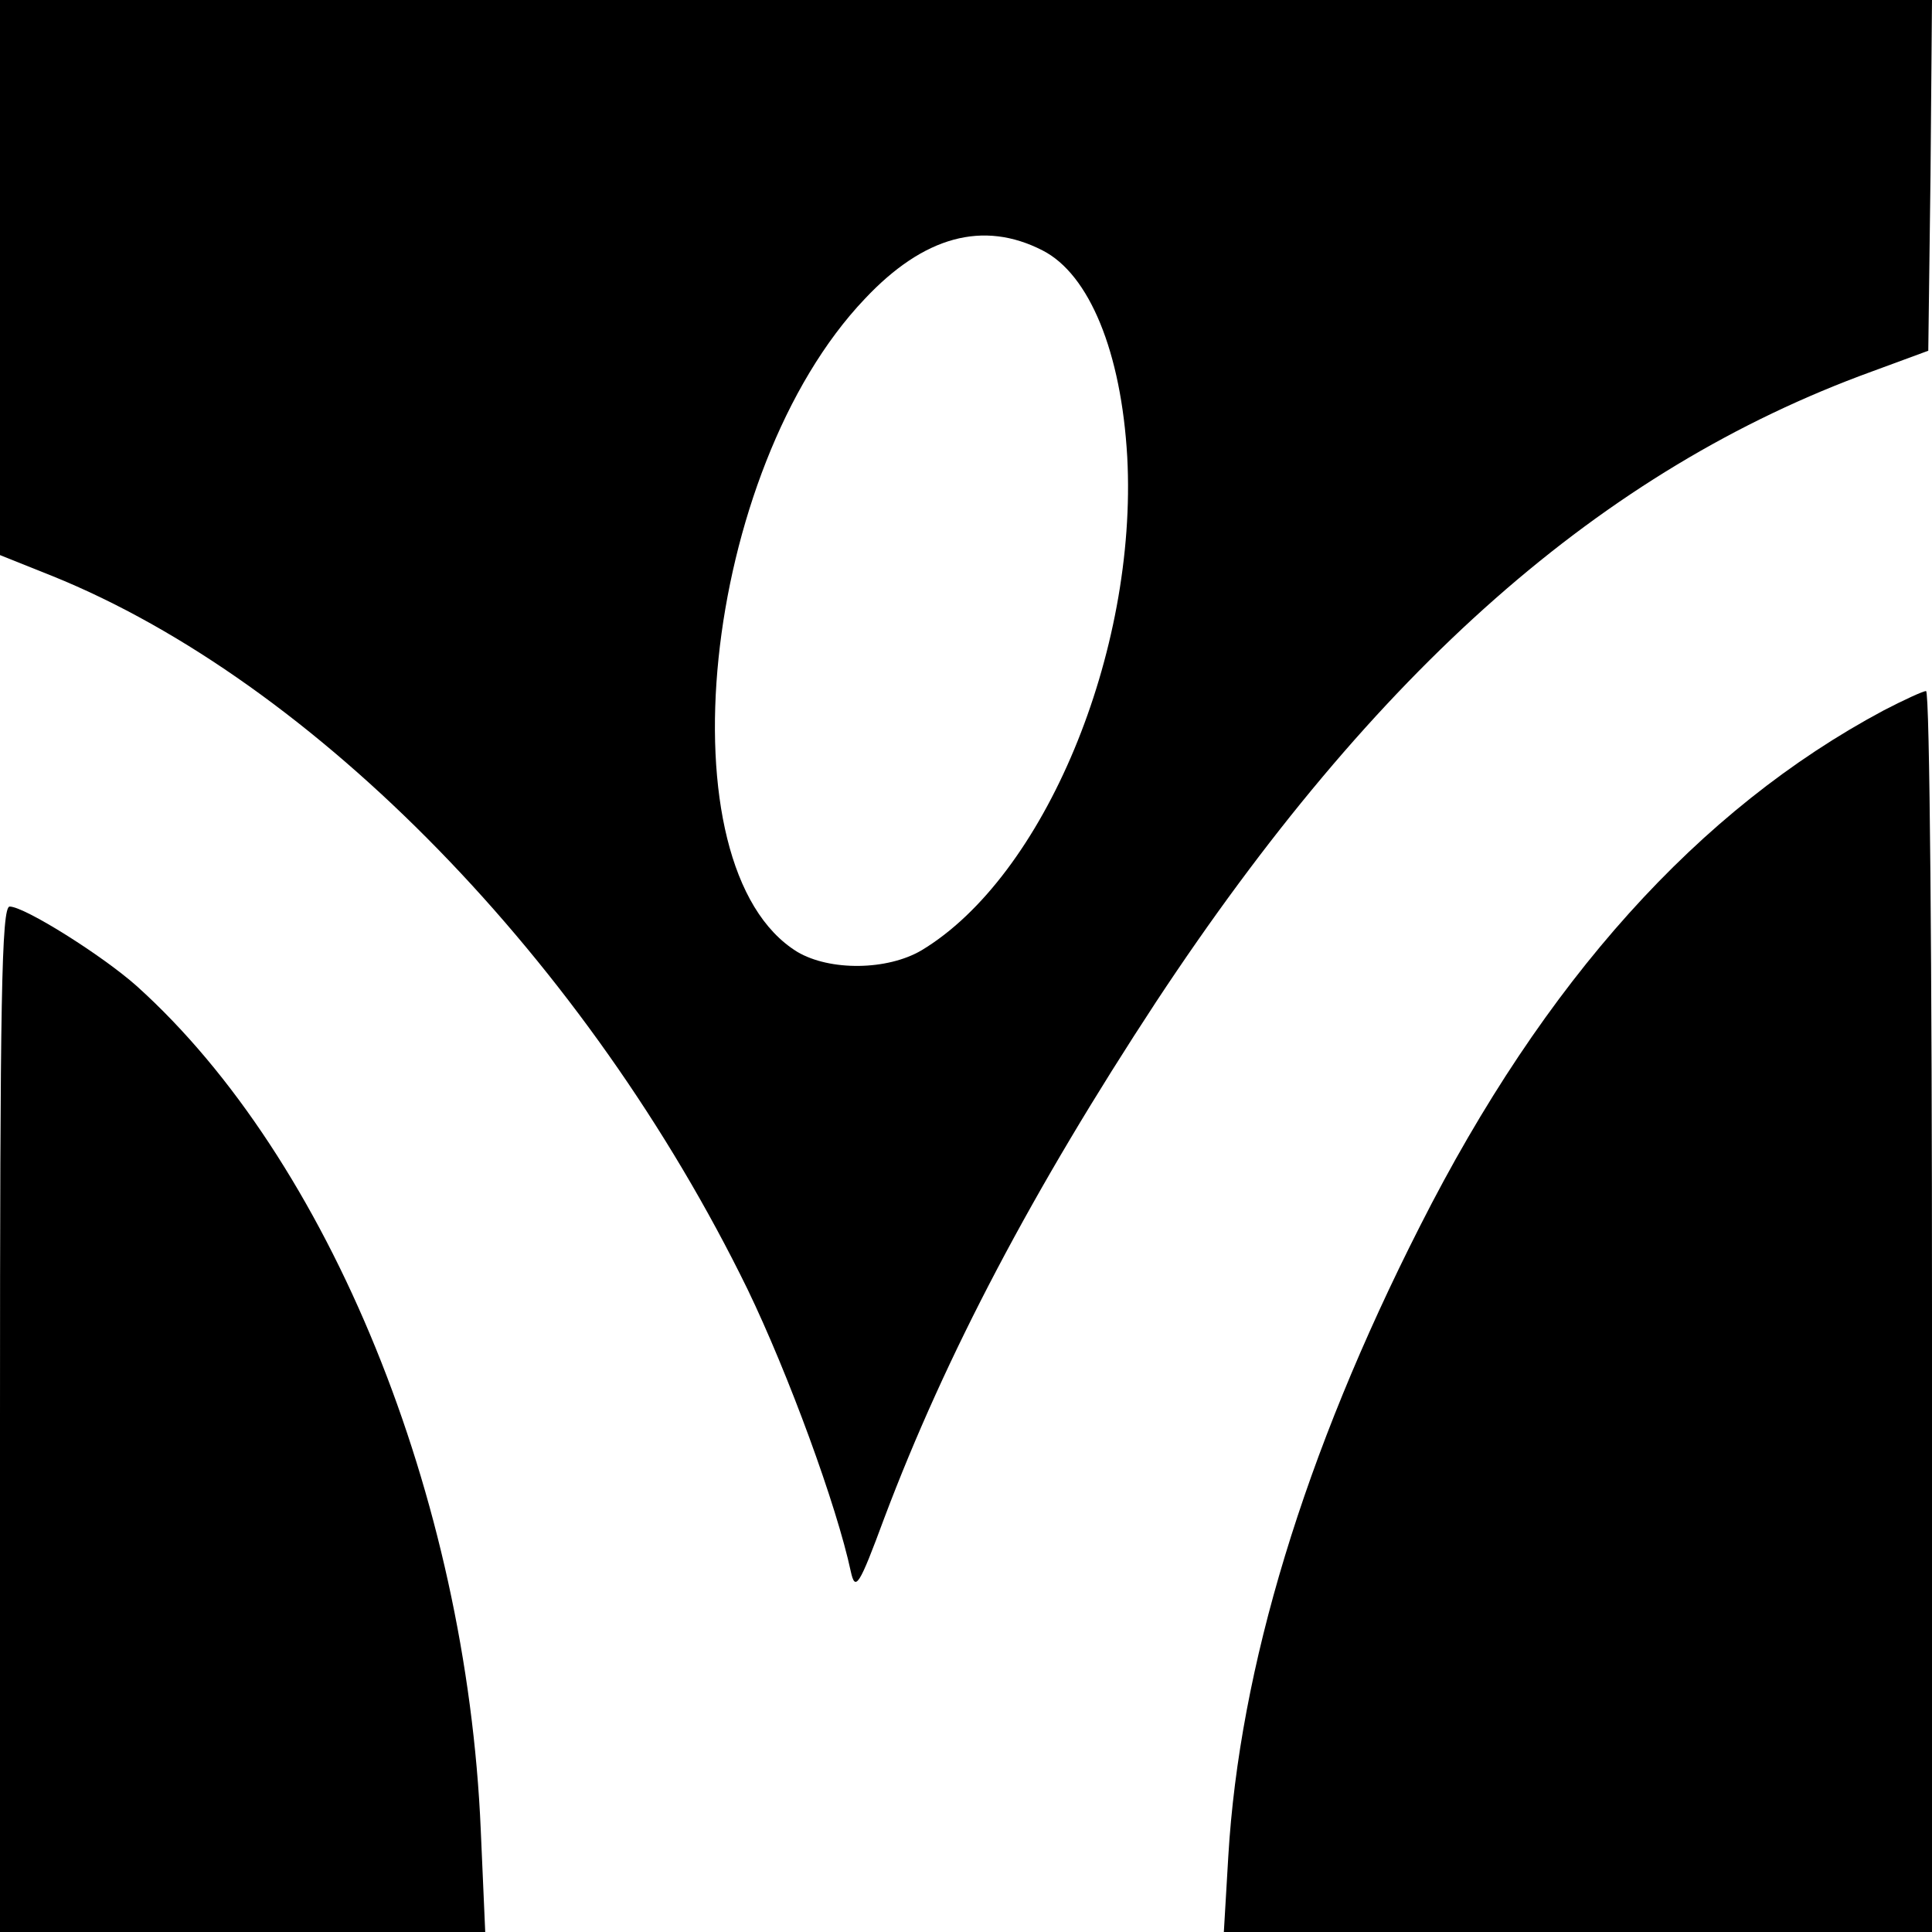
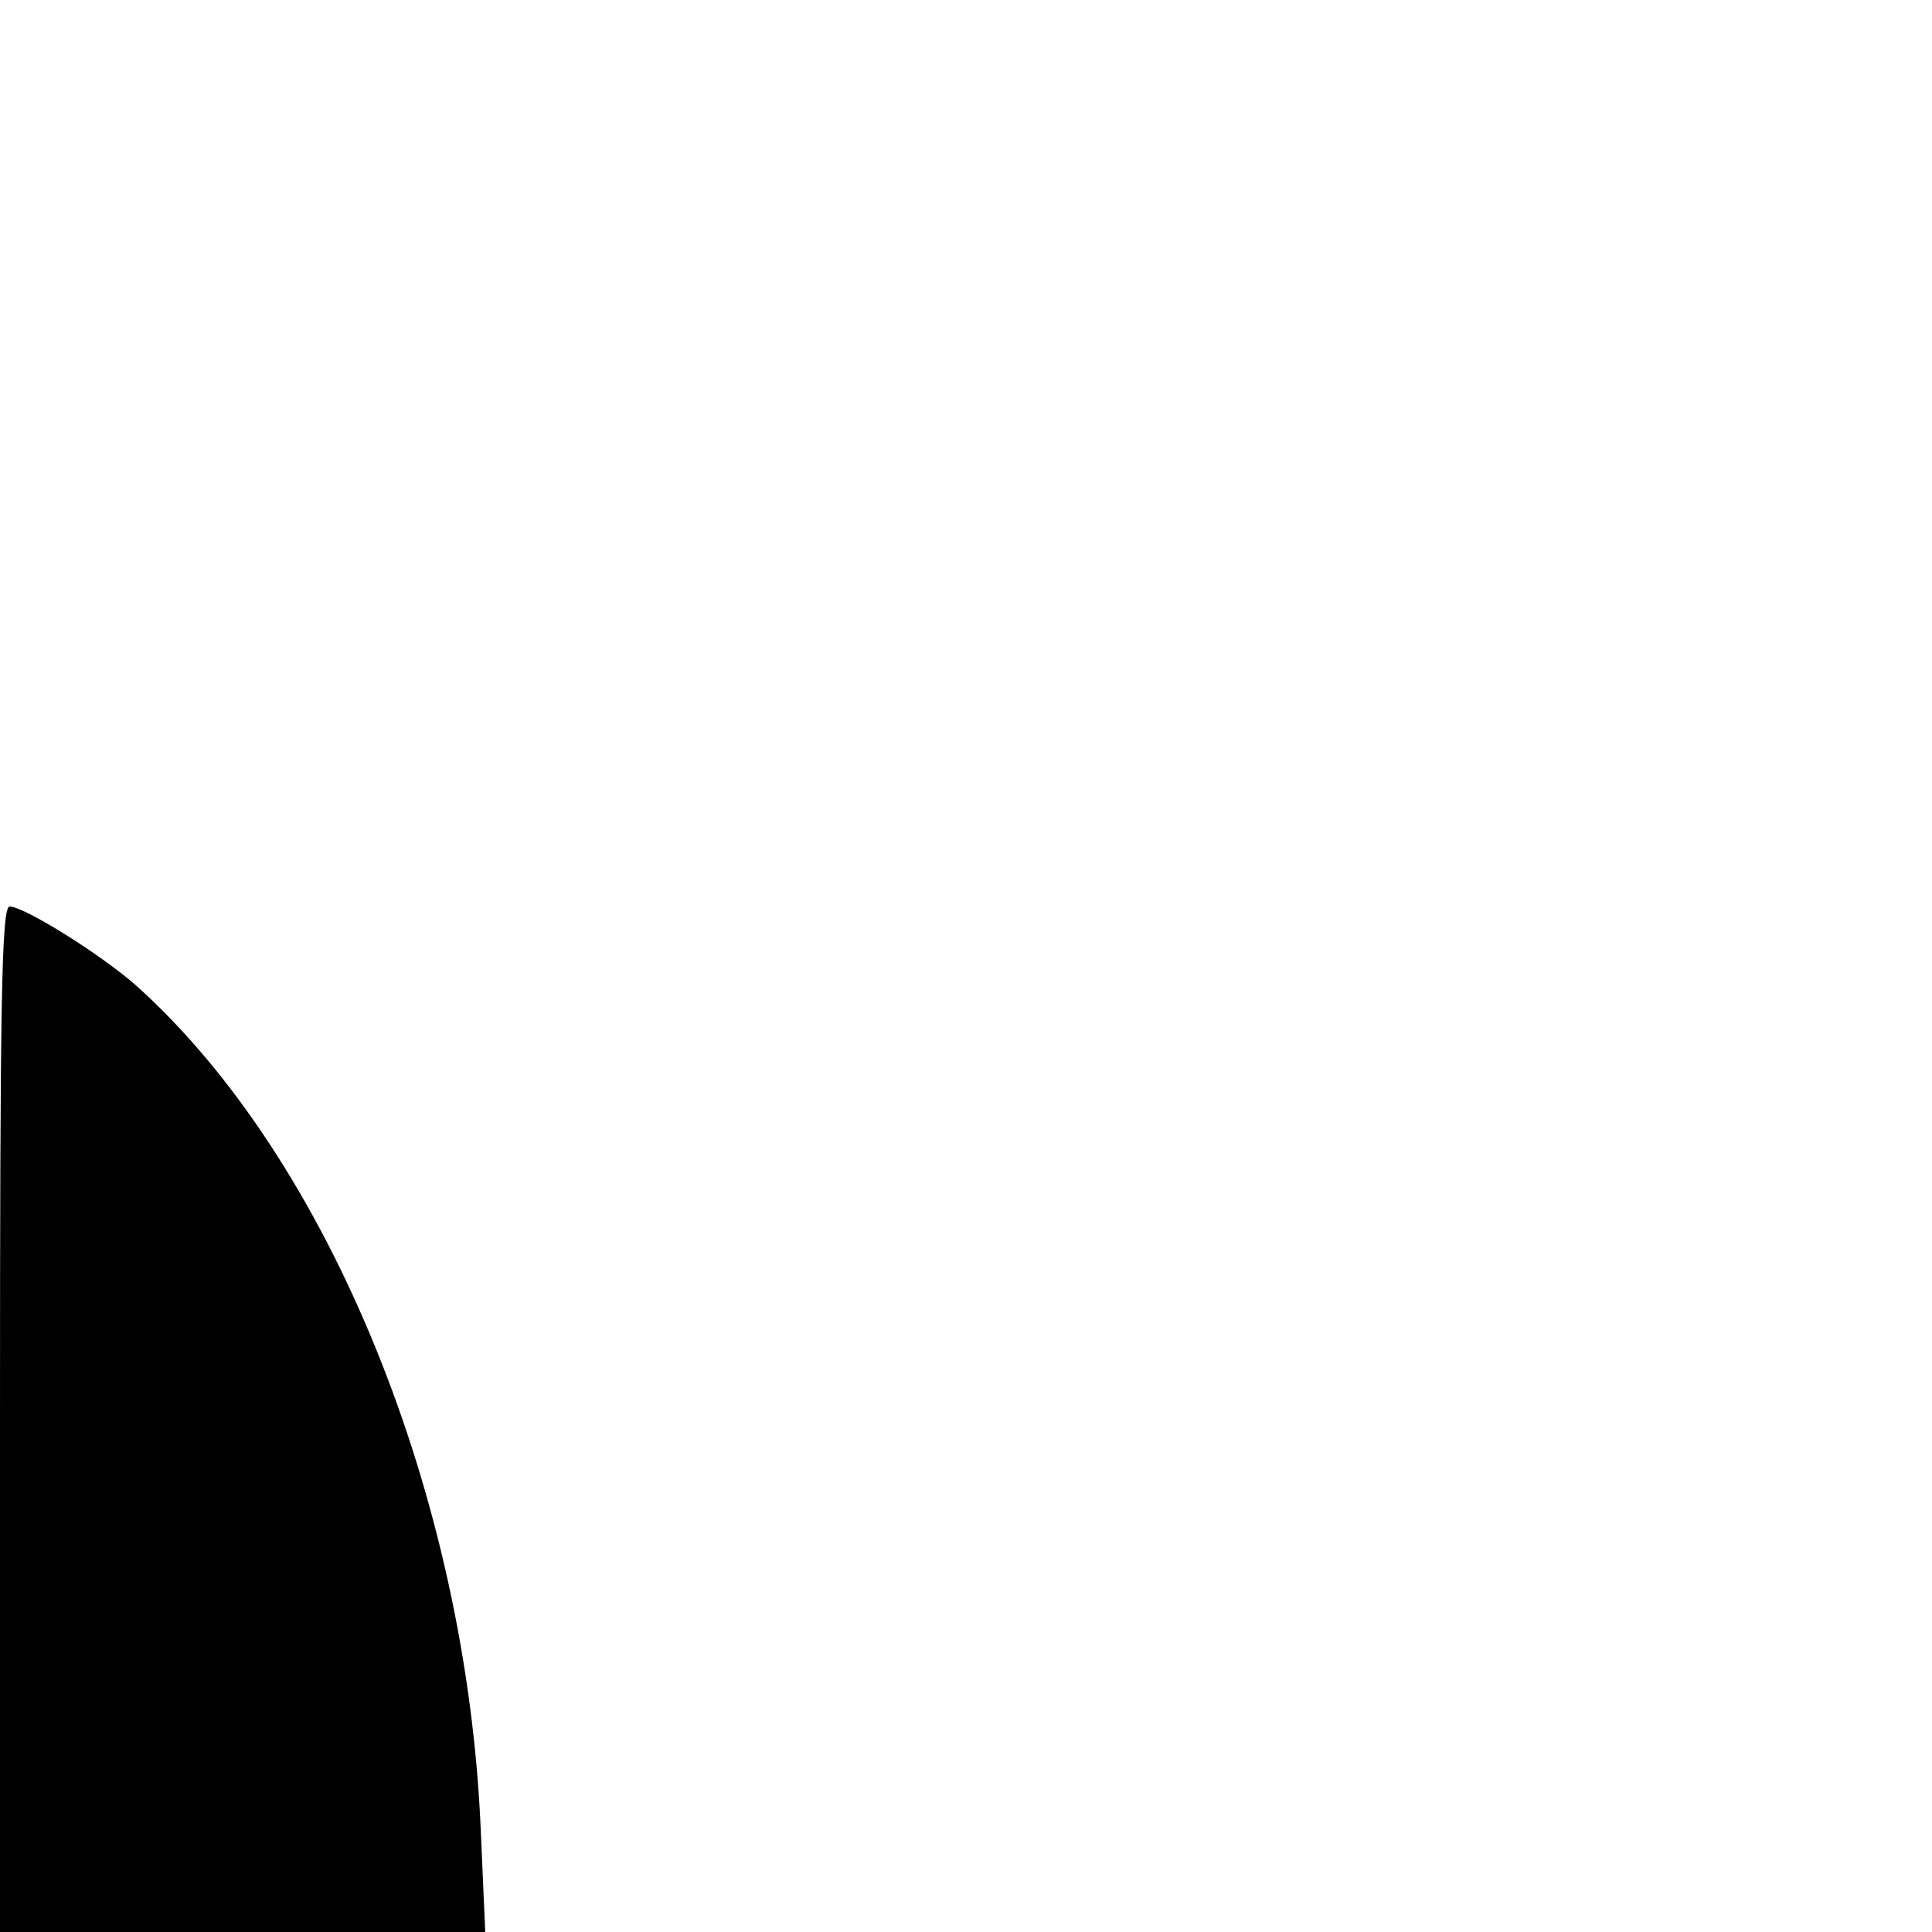
<svg xmlns="http://www.w3.org/2000/svg" version="1.0" width="260pt" height="260pt" viewBox="0 0 260 260" preserveAspectRatio="xMidYMid meet">
  <g transform="translate(0,260) scale(0.1,-0.1)" fill="#000000" stroke="none">
-     <path d="M0 2227 l0 -374 70 -28 c354 -143 721 -520 936 -960 55 -114 120 -291 139 -380 6 -27 11 -20 45 72 83 220 200 442 366 695 295 447 600 716 963 848 l76 28 3 236 2 236 -1300 0 -1300 0 0 -373z m1403 36 c63 -32 106 -137 114 -278 14 -263 -112 -565 -277 -664 -46 -27 -123 -28 -167 -2 -184 113 -129 648 91 879 79 84 159 106 239 65z" />
-     <path d="M2535 1644 c-249 -133 -457 -364 -624 -694 -156 -307 -243 -595 -258 -848 l-6 -102 476 0 477 0 0 835 c0 459 -3 835 -8 835 -4 0 -30 -12 -57 -26z" />
    <path d="M0 690 l0 -690 326 0 327 0 -6 137 c-19 449 -204 903 -463 1136 -46 41 -151 107 -171 107 -11 0 -13 -128 -13 -690z" />
  </g>
</svg>